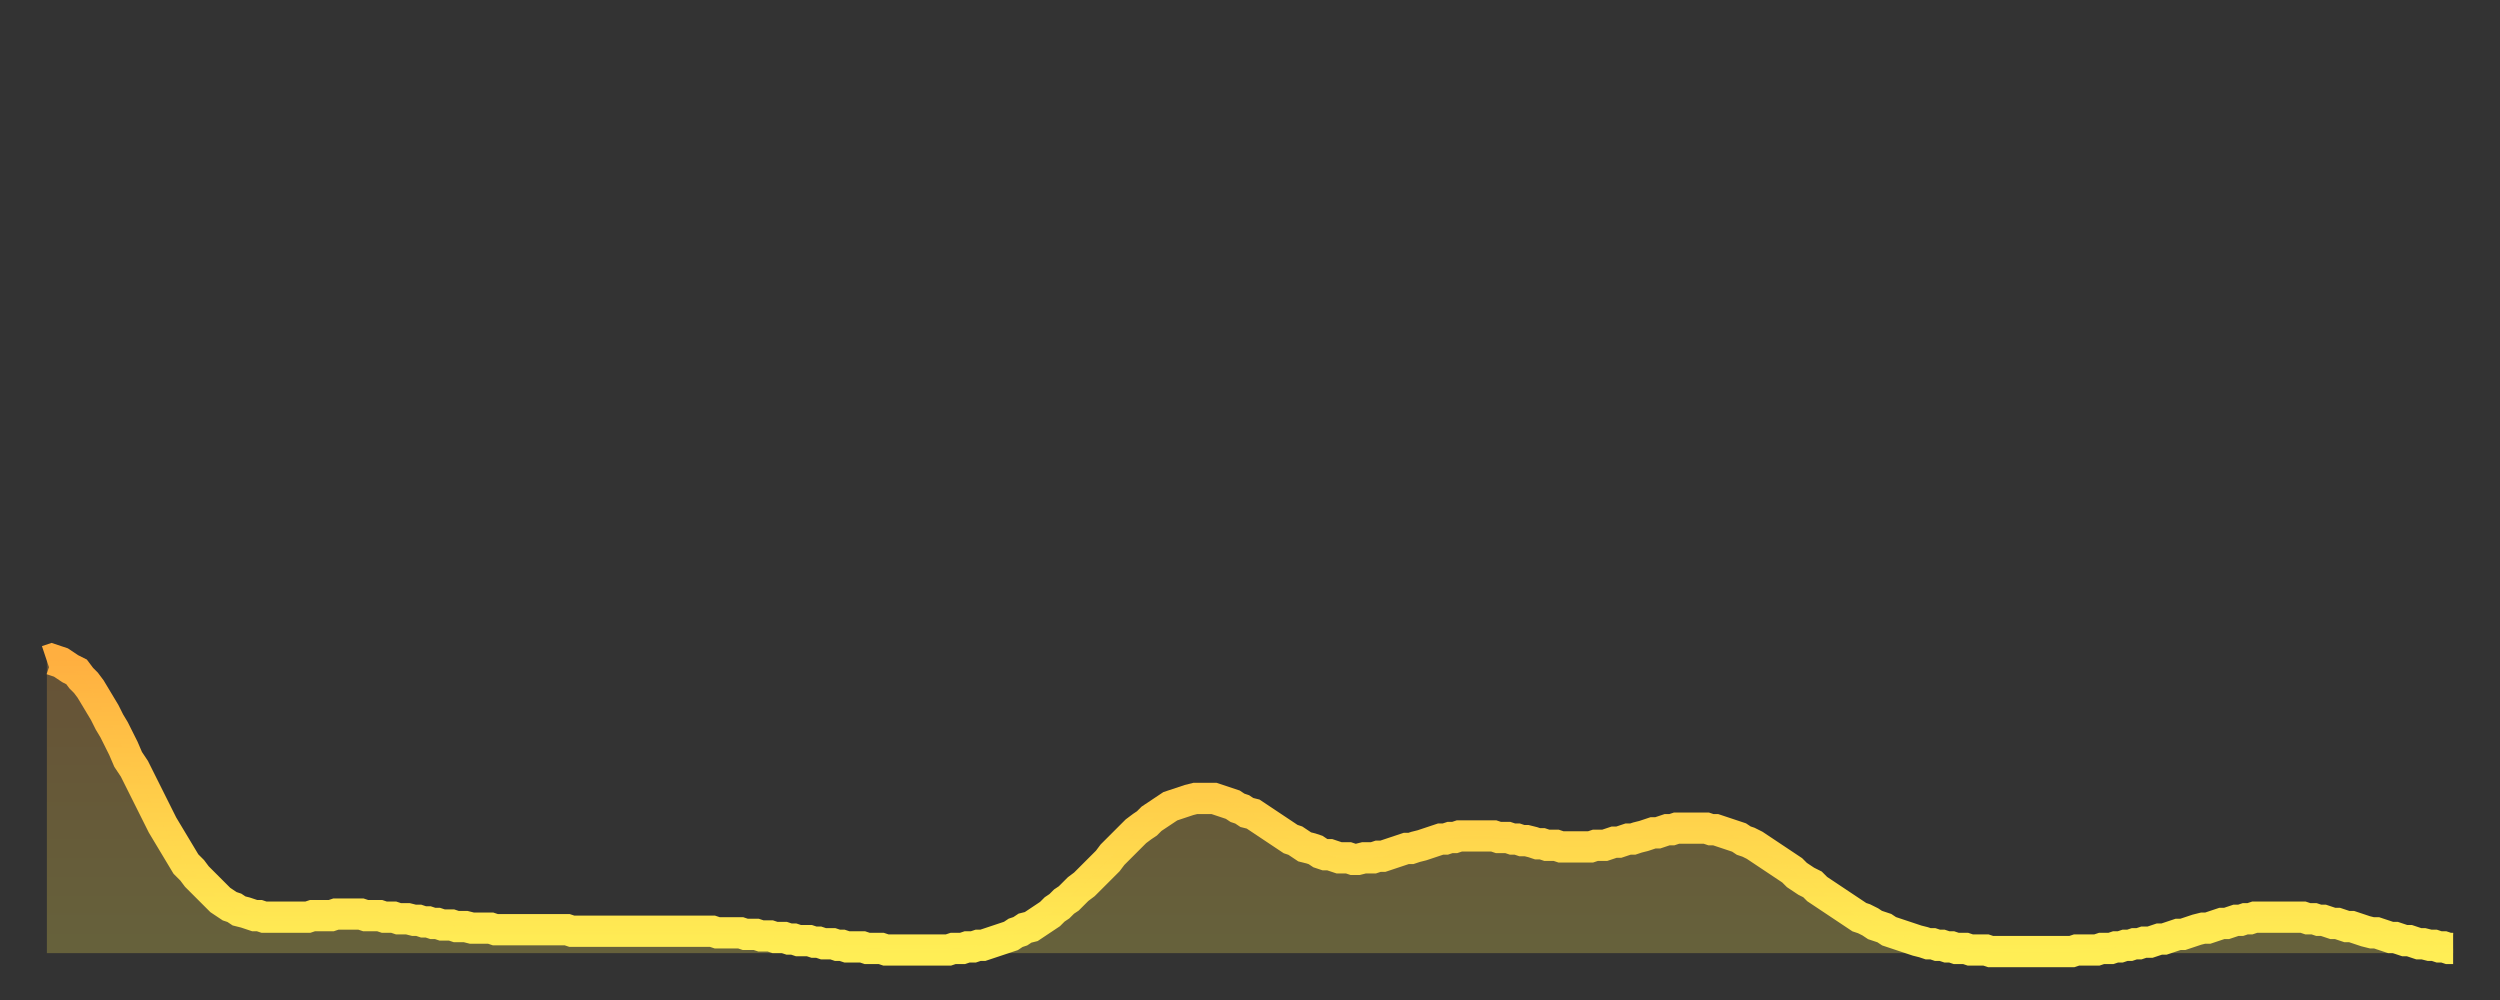
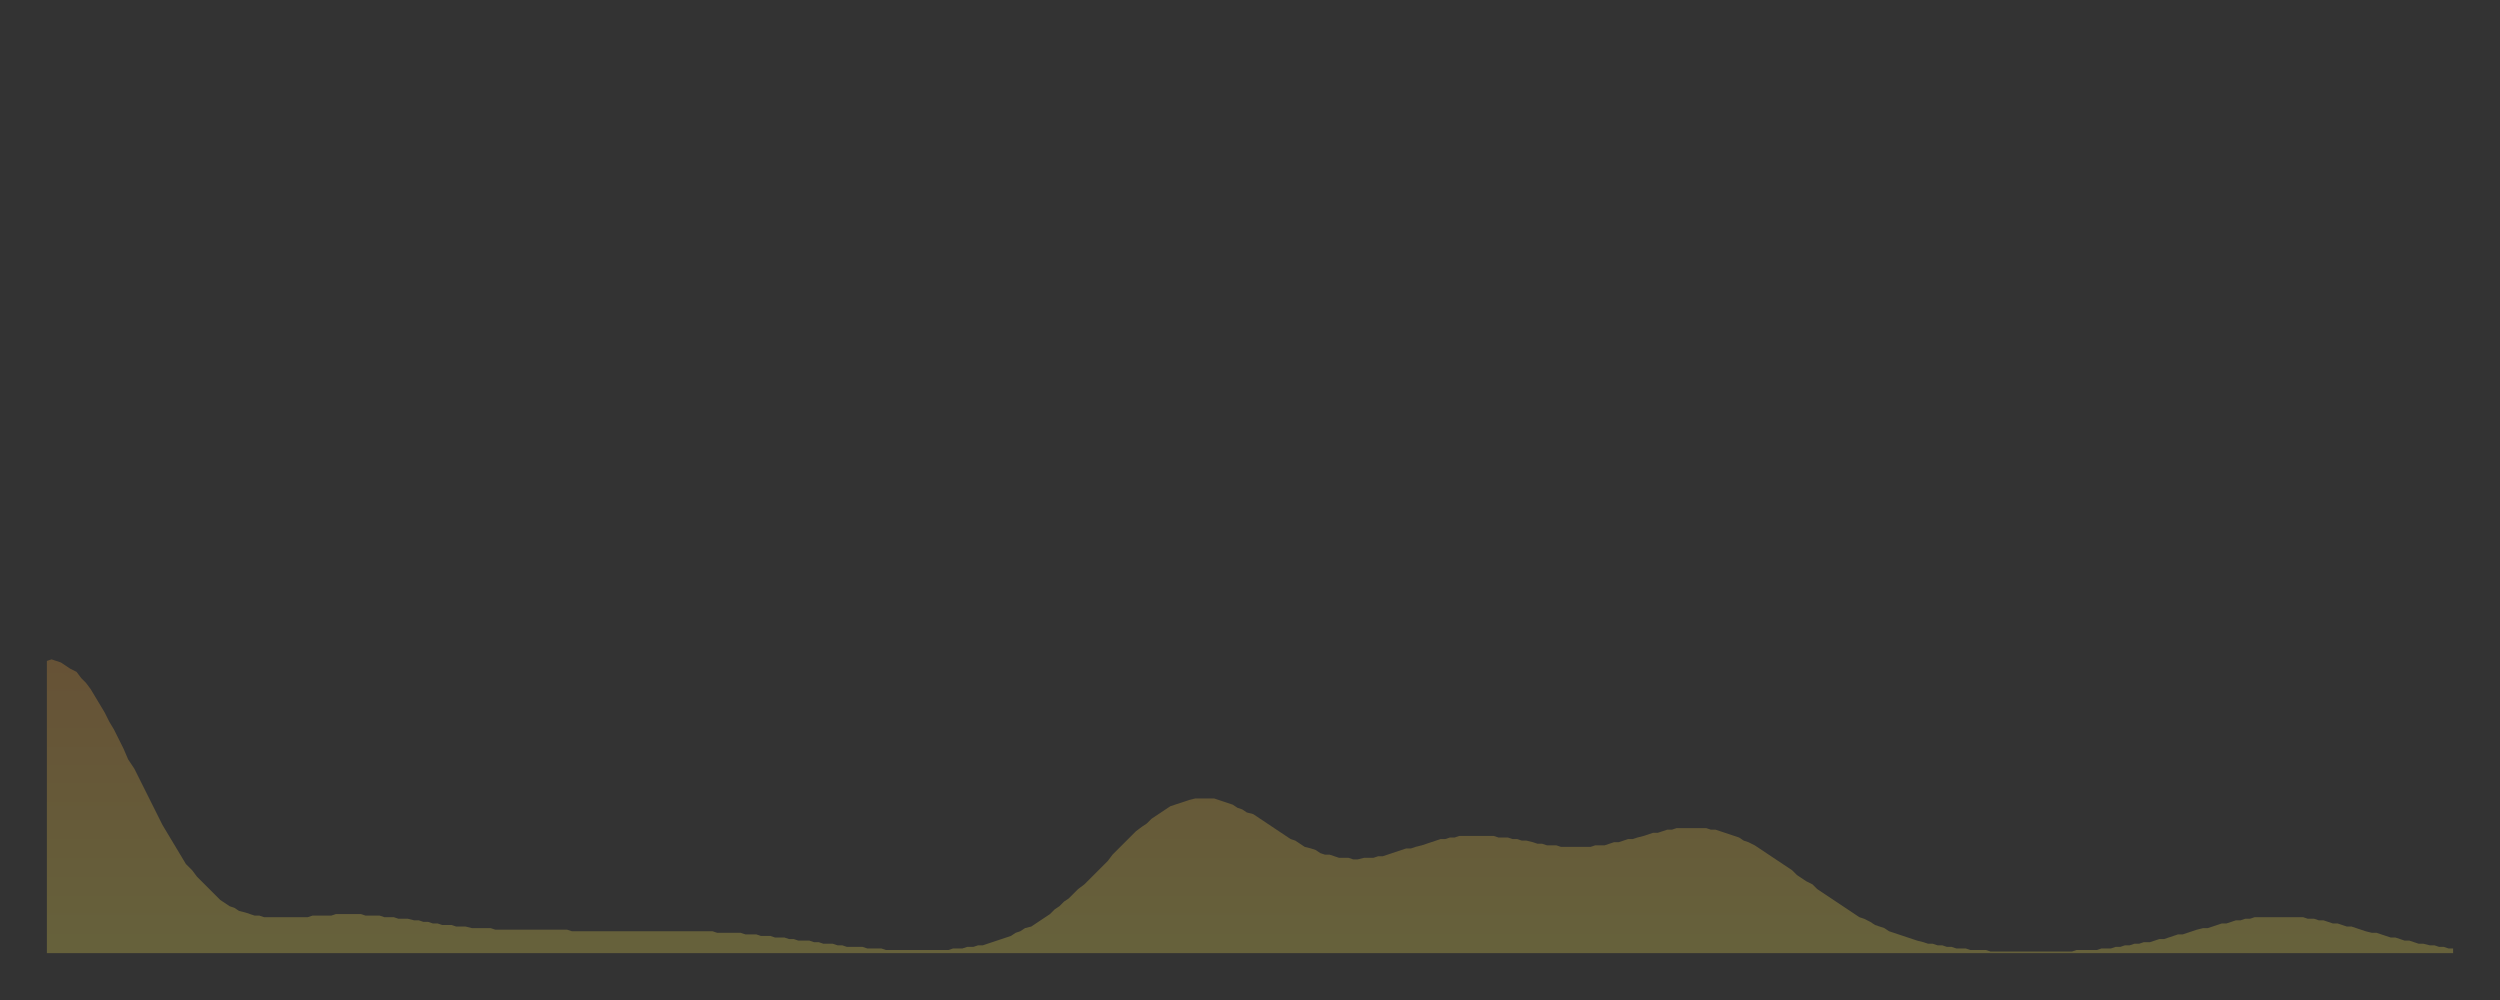
<svg xmlns="http://www.w3.org/2000/svg" baseProfile="full" height="64" version="1.1" width="160">
  <rect width="100%" height="100%" fill="#333333" stroke="none" />
  <defs>
    <linearGradient id="id575762" x1="0" x2="0" y1="0" y2="1">
      <stop offset="0%" stop-color="#ffaf40" />
      <stop offset="50%" stop-color="#ffcf4a" />
      <stop offset="100%" stop-color="#ffee55" />
    </linearGradient>
  </defs>
  <g transform="translate(3,3)">
    <g>
-       <path d="M 0.0 39.3 0.3 39.2 0.6 39.3 0.9 39.4 1.2 39.6 1.5 39.8 1.9 40.0 2.2 40.4 2.5 40.7 2.8 41.1 3.1 41.6 3.4 42.1 3.7 42.6 4.0 43.2 4.3 43.7 4.6 44.3 4.9 44.9 5.2 45.6 5.6 46.2 5.9 46.8 6.2 47.4 6.5 48.0 6.8 48.6 7.1 49.2 7.4 49.8 7.7 50.3 8.0 50.8 8.3 51.3 8.6 51.8 8.9 52.3 9.3 52.7 9.6 53.1 9.9 53.4 10.2 53.7 10.5 54.0 10.8 54.3 11.1 54.6 11.4 54.8 11.7 55.0 12.0 55.1 12.3 55.3 12.7 55.4 13.0 55.5 13.3 55.6 13.6 55.6 13.9 55.7 14.2 55.7 14.5 55.7 14.8 55.7 15.1 55.7 15.4 55.7 15.7 55.7 16.0 55.7 16.4 55.7 16.7 55.7 17.0 55.6 17.3 55.6 17.6 55.6 17.9 55.6 18.2 55.6 18.5 55.5 18.8 55.5 19.1 55.5 19.4 55.5 19.8 55.5 20.1 55.5 20.4 55.6 20.7 55.6 21.0 55.6 21.3 55.6 21.6 55.7 21.9 55.7 22.2 55.7 22.5 55.8 22.8 55.8 23.1 55.8 23.5 55.9 23.8 55.9 24.1 56.0 24.4 56.0 24.7 56.1 25.0 56.1 25.3 56.2 25.6 56.2 25.9 56.2 26.2 56.3 26.5 56.3 26.8 56.3 27.2 56.4 27.5 56.4 27.8 56.4 28.1 56.4 28.4 56.4 28.7 56.5 29.0 56.5 29.3 56.5 29.6 56.5 29.9 56.5 30.2 56.5 30.6 56.5 30.9 56.5 31.2 56.5 31.5 56.5 31.8 56.5 32.1 56.5 32.4 56.5 32.7 56.5 33.0 56.5 33.3 56.5 33.6 56.6 33.9 56.6 34.3 56.6 34.6 56.6 34.9 56.6 35.2 56.6 35.5 56.6 35.8 56.6 36.1 56.6 36.4 56.6 36.7 56.6 37.0 56.6 37.3 56.6 37.7 56.6 38.0 56.6 38.3 56.6 38.6 56.6 38.9 56.6 39.2 56.6 39.5 56.6 39.8 56.6 40.1 56.6 40.4 56.6 40.7 56.6 41.0 56.6 41.4 56.6 41.7 56.6 42.0 56.6 42.3 56.6 42.6 56.6 42.9 56.7 43.2 56.7 43.5 56.7 43.8 56.7 44.1 56.7 44.4 56.7 44.7 56.8 45.1 56.8 45.4 56.8 45.7 56.9 46.0 56.9 46.3 56.9 46.6 57.0 46.9 57.0 47.2 57.0 47.5 57.1 47.8 57.1 48.1 57.2 48.5 57.2 48.8 57.2 49.1 57.3 49.4 57.3 49.7 57.4 50.0 57.4 50.3 57.4 50.6 57.5 50.9 57.5 51.2 57.6 51.5 57.6 51.8 57.6 52.2 57.6 52.5 57.7 52.8 57.7 53.1 57.7 53.4 57.7 53.7 57.8 54.0 57.8 54.3 57.8 54.6 57.8 54.9 57.8 55.2 57.8 55.6 57.8 55.9 57.8 56.2 57.8 56.5 57.8 56.8 57.8 57.1 57.8 57.4 57.8 57.7 57.8 58.0 57.7 58.3 57.7 58.6 57.7 58.9 57.6 59.3 57.6 59.6 57.5 59.9 57.5 60.2 57.4 60.5 57.3 60.8 57.2 61.1 57.1 61.4 57.0 61.7 56.9 62.0 56.7 62.3 56.6 62.6 56.4 63.0 56.3 63.3 56.1 63.6 55.9 63.9 55.7 64.2 55.5 64.5 55.2 64.8 55.0 65.1 54.7 65.4 54.5 65.7 54.2 66.0 53.9 66.4 53.6 66.7 53.3 67.0 53.0 67.3 52.7 67.6 52.4 67.9 52.1 68.2 51.7 68.5 51.4 68.8 51.1 69.1 50.8 69.4 50.5 69.7 50.2 70.1 49.9 70.4 49.7 70.7 49.4 71.0 49.2 71.3 49.0 71.6 48.8 71.9 48.6 72.2 48.5 72.5 48.4 72.8 48.3 73.1 48.2 73.5 48.1 73.8 48.1 74.1 48.1 74.4 48.1 74.7 48.1 75.0 48.2 75.3 48.3 75.6 48.4 75.9 48.5 76.2 48.7 76.5 48.8 76.8 49.0 77.2 49.1 77.5 49.3 77.8 49.5 78.1 49.7 78.4 49.9 78.7 50.1 79.0 50.3 79.3 50.5 79.6 50.7 79.9 50.8 80.2 51.0 80.5 51.2 80.9 51.3 81.2 51.4 81.5 51.6 81.8 51.7 82.1 51.7 82.4 51.8 82.7 51.9 83.0 51.9 83.3 51.9 83.6 52.0 83.9 52.0 84.3 51.9 84.6 51.9 84.9 51.9 85.2 51.8 85.5 51.8 85.8 51.7 86.1 51.6 86.4 51.5 86.7 51.4 87.0 51.3 87.3 51.3 87.6 51.2 88.0 51.1 88.3 51.0 88.6 50.9 88.9 50.8 89.2 50.7 89.5 50.7 89.8 50.6 90.1 50.6 90.4 50.5 90.7 50.5 91.0 50.5 91.4 50.5 91.7 50.5 92.0 50.5 92.3 50.5 92.6 50.5 92.9 50.6 93.2 50.6 93.5 50.6 93.8 50.7 94.1 50.7 94.4 50.8 94.7 50.8 95.1 50.9 95.4 51.0 95.7 51.0 96.0 51.1 96.3 51.1 96.6 51.1 96.9 51.2 97.2 51.2 97.5 51.2 97.8 51.2 98.1 51.2 98.4 51.2 98.8 51.2 99.1 51.1 99.4 51.1 99.7 51.1 100.0 51.0 100.3 50.9 100.6 50.9 100.9 50.8 101.2 50.7 101.5 50.7 101.8 50.6 102.2 50.5 102.5 50.4 102.8 50.3 103.1 50.3 103.4 50.2 103.7 50.1 104.0 50.1 104.3 50.0 104.6 50.0 104.9 50.0 105.2 50.0 105.5 50.0 105.9 50.0 106.2 50.0 106.5 50.1 106.8 50.1 107.1 50.2 107.4 50.3 107.7 50.4 108.0 50.5 108.3 50.6 108.6 50.8 108.9 50.9 109.3 51.1 109.6 51.3 109.9 51.5 110.2 51.7 110.5 51.9 110.8 52.1 111.1 52.3 111.4 52.5 111.7 52.7 112.0 53.0 112.3 53.2 112.6 53.4 113.0 53.6 113.3 53.9 113.6 54.1 113.9 54.3 114.2 54.5 114.5 54.7 114.8 54.9 115.1 55.1 115.4 55.3 115.7 55.5 116.0 55.7 116.3 55.8 116.7 56.0 117.0 56.2 117.3 56.3 117.6 56.4 117.9 56.6 118.2 56.7 118.5 56.8 118.8 56.9 119.1 57.0 119.4 57.1 119.7 57.2 120.1 57.3 120.4 57.4 120.7 57.4 121.0 57.5 121.3 57.5 121.6 57.6 121.9 57.6 122.2 57.7 122.5 57.7 122.8 57.7 123.1 57.8 123.4 57.8 123.8 57.8 124.1 57.8 124.4 57.9 124.7 57.9 125.0 57.9 125.3 57.9 125.6 57.9 125.9 57.9 126.2 57.9 126.5 57.9 126.8 57.9 127.2 57.9 127.5 57.9 127.8 57.9 128.1 57.9 128.4 57.9 128.7 57.9 129.0 57.9 129.3 57.9 129.6 57.9 129.9 57.8 130.2 57.8 130.5 57.8 130.9 57.8 131.2 57.8 131.5 57.7 131.8 57.7 132.1 57.7 132.4 57.6 132.7 57.6 133.0 57.5 133.3 57.5 133.6 57.4 133.9 57.4 134.2 57.3 134.6 57.3 134.9 57.2 135.2 57.1 135.5 57.1 135.8 57.0 136.1 56.9 136.4 56.8 136.7 56.8 137.0 56.7 137.3 56.6 137.6 56.5 138.0 56.4 138.3 56.4 138.6 56.3 138.9 56.2 139.2 56.1 139.5 56.1 139.8 56.0 140.1 55.9 140.4 55.9 140.7 55.8 141.0 55.8 141.3 55.7 141.7 55.7 142.0 55.7 142.3 55.7 142.6 55.7 142.9 55.7 143.2 55.7 143.5 55.7 143.8 55.7 144.1 55.7 144.4 55.7 144.7 55.8 145.1 55.8 145.4 55.9 145.7 55.9 146.0 56.0 146.3 56.1 146.6 56.1 146.9 56.2 147.2 56.3 147.5 56.3 147.8 56.4 148.1 56.5 148.4 56.6 148.8 56.7 149.1 56.7 149.4 56.8 149.7 56.9 150.0 57.0 150.3 57.0 150.6 57.1 150.9 57.2 151.2 57.2 151.5 57.3 151.8 57.4 152.1 57.4 152.5 57.5 152.8 57.5 153.1 57.6 153.4 57.6 153.7 57.7 154.0 57.7" fill="none" id="graph-curve" opacity="1" stroke="url(#id575762)" stroke-width="2" />
      <path d="M 0 58 L 0.0 39.3 0.3 39.2 0.6 39.3 0.9 39.4 1.2 39.6 1.5 39.8 1.9 40.0 2.2 40.4 2.5 40.7 2.8 41.1 3.1 41.6 3.4 42.1 3.7 42.6 4.0 43.2 4.3 43.7 4.6 44.3 4.9 44.9 5.2 45.6 5.6 46.2 5.9 46.8 6.2 47.4 6.5 48.0 6.8 48.6 7.1 49.2 7.4 49.8 7.7 50.3 8.0 50.8 8.3 51.3 8.6 51.8 8.9 52.3 9.3 52.7 9.6 53.1 9.9 53.4 10.2 53.7 10.5 54.0 10.8 54.3 11.1 54.6 11.4 54.8 11.7 55.0 12.0 55.1 12.3 55.3 12.7 55.4 13.0 55.5 13.3 55.6 13.6 55.6 13.9 55.7 14.2 55.7 14.5 55.7 14.8 55.7 15.1 55.7 15.4 55.7 15.7 55.7 16.0 55.7 16.4 55.7 16.7 55.7 17.0 55.6 17.3 55.6 17.6 55.6 17.9 55.6 18.2 55.6 18.5 55.5 18.8 55.5 19.1 55.5 19.4 55.5 19.8 55.5 20.1 55.5 20.4 55.6 20.7 55.6 21.0 55.6 21.3 55.6 21.6 55.7 21.9 55.7 22.2 55.7 22.5 55.8 22.8 55.8 23.1 55.8 23.5 55.9 23.8 55.9 24.1 56.0 24.4 56.0 24.7 56.1 25.0 56.1 25.3 56.2 25.6 56.2 25.9 56.2 26.2 56.3 26.5 56.3 26.8 56.3 27.2 56.4 27.5 56.4 27.8 56.4 28.1 56.4 28.4 56.4 28.7 56.5 29.0 56.5 29.3 56.5 29.6 56.5 29.9 56.5 30.2 56.5 30.6 56.5 30.9 56.5 31.2 56.5 31.5 56.5 31.8 56.5 32.1 56.5 32.4 56.5 32.7 56.5 33.0 56.5 33.3 56.5 33.6 56.6 33.9 56.6 34.3 56.6 34.6 56.6 34.9 56.6 35.2 56.6 35.5 56.6 35.8 56.6 36.1 56.6 36.4 56.6 36.7 56.6 37.0 56.6 37.3 56.6 37.7 56.6 38.0 56.6 38.3 56.6 38.6 56.6 38.9 56.6 39.2 56.6 39.5 56.6 39.8 56.6 40.1 56.6 40.4 56.6 40.7 56.6 41.0 56.6 41.4 56.6 41.7 56.6 42.0 56.6 42.3 56.6 42.6 56.6 42.9 56.7 43.2 56.7 43.5 56.7 43.8 56.7 44.1 56.7 44.4 56.7 44.7 56.8 45.1 56.8 45.4 56.8 45.7 56.9 46.0 56.9 46.3 56.9 46.6 57.0 46.9 57.0 47.2 57.0 47.5 57.1 47.8 57.1 48.1 57.2 48.5 57.2 48.8 57.2 49.1 57.3 49.4 57.3 49.7 57.4 50.0 57.4 50.3 57.4 50.6 57.5 50.9 57.5 51.2 57.6 51.5 57.6 51.8 57.6 52.2 57.6 52.5 57.7 52.8 57.7 53.1 57.7 53.4 57.7 53.7 57.8 54.0 57.8 54.3 57.8 54.6 57.8 54.9 57.8 55.2 57.8 55.6 57.8 55.9 57.8 56.2 57.8 56.5 57.8 56.8 57.8 57.1 57.8 57.4 57.8 57.7 57.8 58.0 57.7 58.3 57.7 58.6 57.7 58.9 57.6 59.3 57.6 59.6 57.5 59.9 57.5 60.2 57.4 60.5 57.3 60.8 57.2 61.1 57.1 61.4 57.0 61.7 56.9 62.0 56.7 62.3 56.6 62.6 56.4 63.0 56.3 63.3 56.1 63.6 55.9 63.9 55.7 64.2 55.5 64.5 55.2 64.8 55.0 65.1 54.7 65.4 54.5 65.7 54.2 66.0 53.9 66.4 53.6 66.7 53.3 67.0 53.0 67.3 52.7 67.6 52.4 67.9 52.1 68.2 51.7 68.5 51.4 68.8 51.1 69.1 50.8 69.4 50.5 69.7 50.2 70.1 49.9 70.4 49.7 70.7 49.4 71.0 49.2 71.3 49.0 71.6 48.8 71.9 48.6 72.2 48.5 72.5 48.4 72.8 48.3 73.1 48.2 73.5 48.1 73.8 48.1 74.1 48.1 74.4 48.1 74.7 48.1 75.0 48.2 75.3 48.3 75.6 48.4 75.9 48.5 76.2 48.7 76.5 48.8 76.8 49.0 77.2 49.1 77.5 49.3 77.8 49.5 78.1 49.7 78.4 49.9 78.7 50.1 79.0 50.3 79.3 50.5 79.6 50.7 79.9 50.8 80.2 51.0 80.5 51.2 80.9 51.3 81.2 51.4 81.5 51.6 81.8 51.7 82.1 51.7 82.4 51.8 82.7 51.9 83.0 51.9 83.3 51.9 83.6 52.0 83.9 52.0 84.3 51.9 84.6 51.9 84.9 51.9 85.2 51.8 85.5 51.8 85.8 51.7 86.1 51.6 86.4 51.5 86.7 51.4 87.0 51.3 87.3 51.3 87.6 51.2 88.0 51.1 88.3 51.0 88.6 50.9 88.9 50.8 89.2 50.7 89.5 50.7 89.8 50.6 90.1 50.6 90.4 50.5 90.7 50.5 91.0 50.5 91.4 50.5 91.7 50.5 92.0 50.5 92.3 50.5 92.6 50.5 92.9 50.6 93.2 50.6 93.5 50.6 93.8 50.7 94.1 50.7 94.4 50.8 94.7 50.8 95.1 50.9 95.4 51.0 95.7 51.0 96.0 51.1 96.3 51.1 96.6 51.1 96.9 51.2 97.2 51.2 97.5 51.2 97.8 51.2 98.1 51.2 98.4 51.2 98.8 51.2 99.1 51.1 99.4 51.1 99.7 51.1 100.0 51.0 100.3 50.9 100.6 50.9 100.9 50.8 101.2 50.7 101.5 50.7 101.8 50.6 102.2 50.5 102.5 50.4 102.8 50.3 103.1 50.3 103.4 50.2 103.7 50.1 104.0 50.1 104.3 50.0 104.6 50.0 104.9 50.0 105.2 50.0 105.5 50.0 105.9 50.0 106.2 50.0 106.5 50.1 106.8 50.1 107.1 50.2 107.4 50.3 107.7 50.4 108.0 50.5 108.3 50.6 108.6 50.8 108.9 50.9 109.3 51.1 109.6 51.3 109.9 51.5 110.2 51.7 110.5 51.9 110.8 52.1 111.1 52.3 111.4 52.5 111.7 52.7 112.0 53.0 112.3 53.2 112.6 53.4 113.0 53.6 113.3 53.9 113.6 54.1 113.9 54.3 114.2 54.5 114.5 54.7 114.8 54.9 115.1 55.1 115.4 55.3 115.7 55.5 116.0 55.7 116.3 55.8 116.7 56.0 117.0 56.2 117.3 56.3 117.6 56.4 117.9 56.6 118.2 56.7 118.5 56.8 118.8 56.9 119.1 57.0 119.4 57.1 119.7 57.2 120.1 57.3 120.4 57.4 120.7 57.4 121.0 57.5 121.3 57.5 121.6 57.6 121.9 57.6 122.2 57.7 122.5 57.7 122.8 57.7 123.1 57.8 123.4 57.8 123.8 57.8 124.1 57.8 124.4 57.9 124.7 57.9 125.0 57.9 125.3 57.9 125.6 57.9 125.9 57.9 126.2 57.9 126.5 57.9 126.8 57.9 127.2 57.9 127.5 57.9 127.8 57.9 128.1 57.9 128.4 57.9 128.7 57.9 129.0 57.9 129.3 57.9 129.6 57.9 129.9 57.8 130.2 57.8 130.5 57.8 130.9 57.8 131.2 57.8 131.5 57.7 131.8 57.7 132.1 57.7 132.4 57.6 132.7 57.6 133.0 57.5 133.3 57.5 133.6 57.4 133.9 57.4 134.2 57.3 134.6 57.3 134.9 57.2 135.2 57.1 135.5 57.1 135.8 57.0 136.1 56.9 136.4 56.8 136.7 56.8 137.0 56.7 137.3 56.6 137.6 56.5 138.0 56.4 138.3 56.4 138.6 56.3 138.9 56.2 139.2 56.1 139.5 56.1 139.8 56.0 140.1 55.9 140.4 55.9 140.7 55.8 141.0 55.8 141.3 55.7 141.7 55.7 142.0 55.7 142.3 55.7 142.6 55.7 142.9 55.7 143.2 55.7 143.5 55.7 143.8 55.7 144.1 55.7 144.4 55.7 144.7 55.8 145.1 55.8 145.4 55.9 145.7 55.9 146.0 56.0 146.3 56.1 146.6 56.1 146.9 56.2 147.2 56.3 147.5 56.3 147.8 56.4 148.1 56.5 148.4 56.6 148.8 56.7 149.1 56.7 149.4 56.8 149.7 56.9 150.0 57.0 150.3 57.0 150.6 57.1 150.9 57.2 151.2 57.2 151.5 57.3 151.8 57.4 152.1 57.4 152.5 57.5 152.8 57.5 153.1 57.6 153.4 57.6 153.7 57.7 154.0 57.7 154 58" fill="url(#id575762)" fill-opacity=".25" id="graph-shadow" />
    </g>
  </g>
</svg>